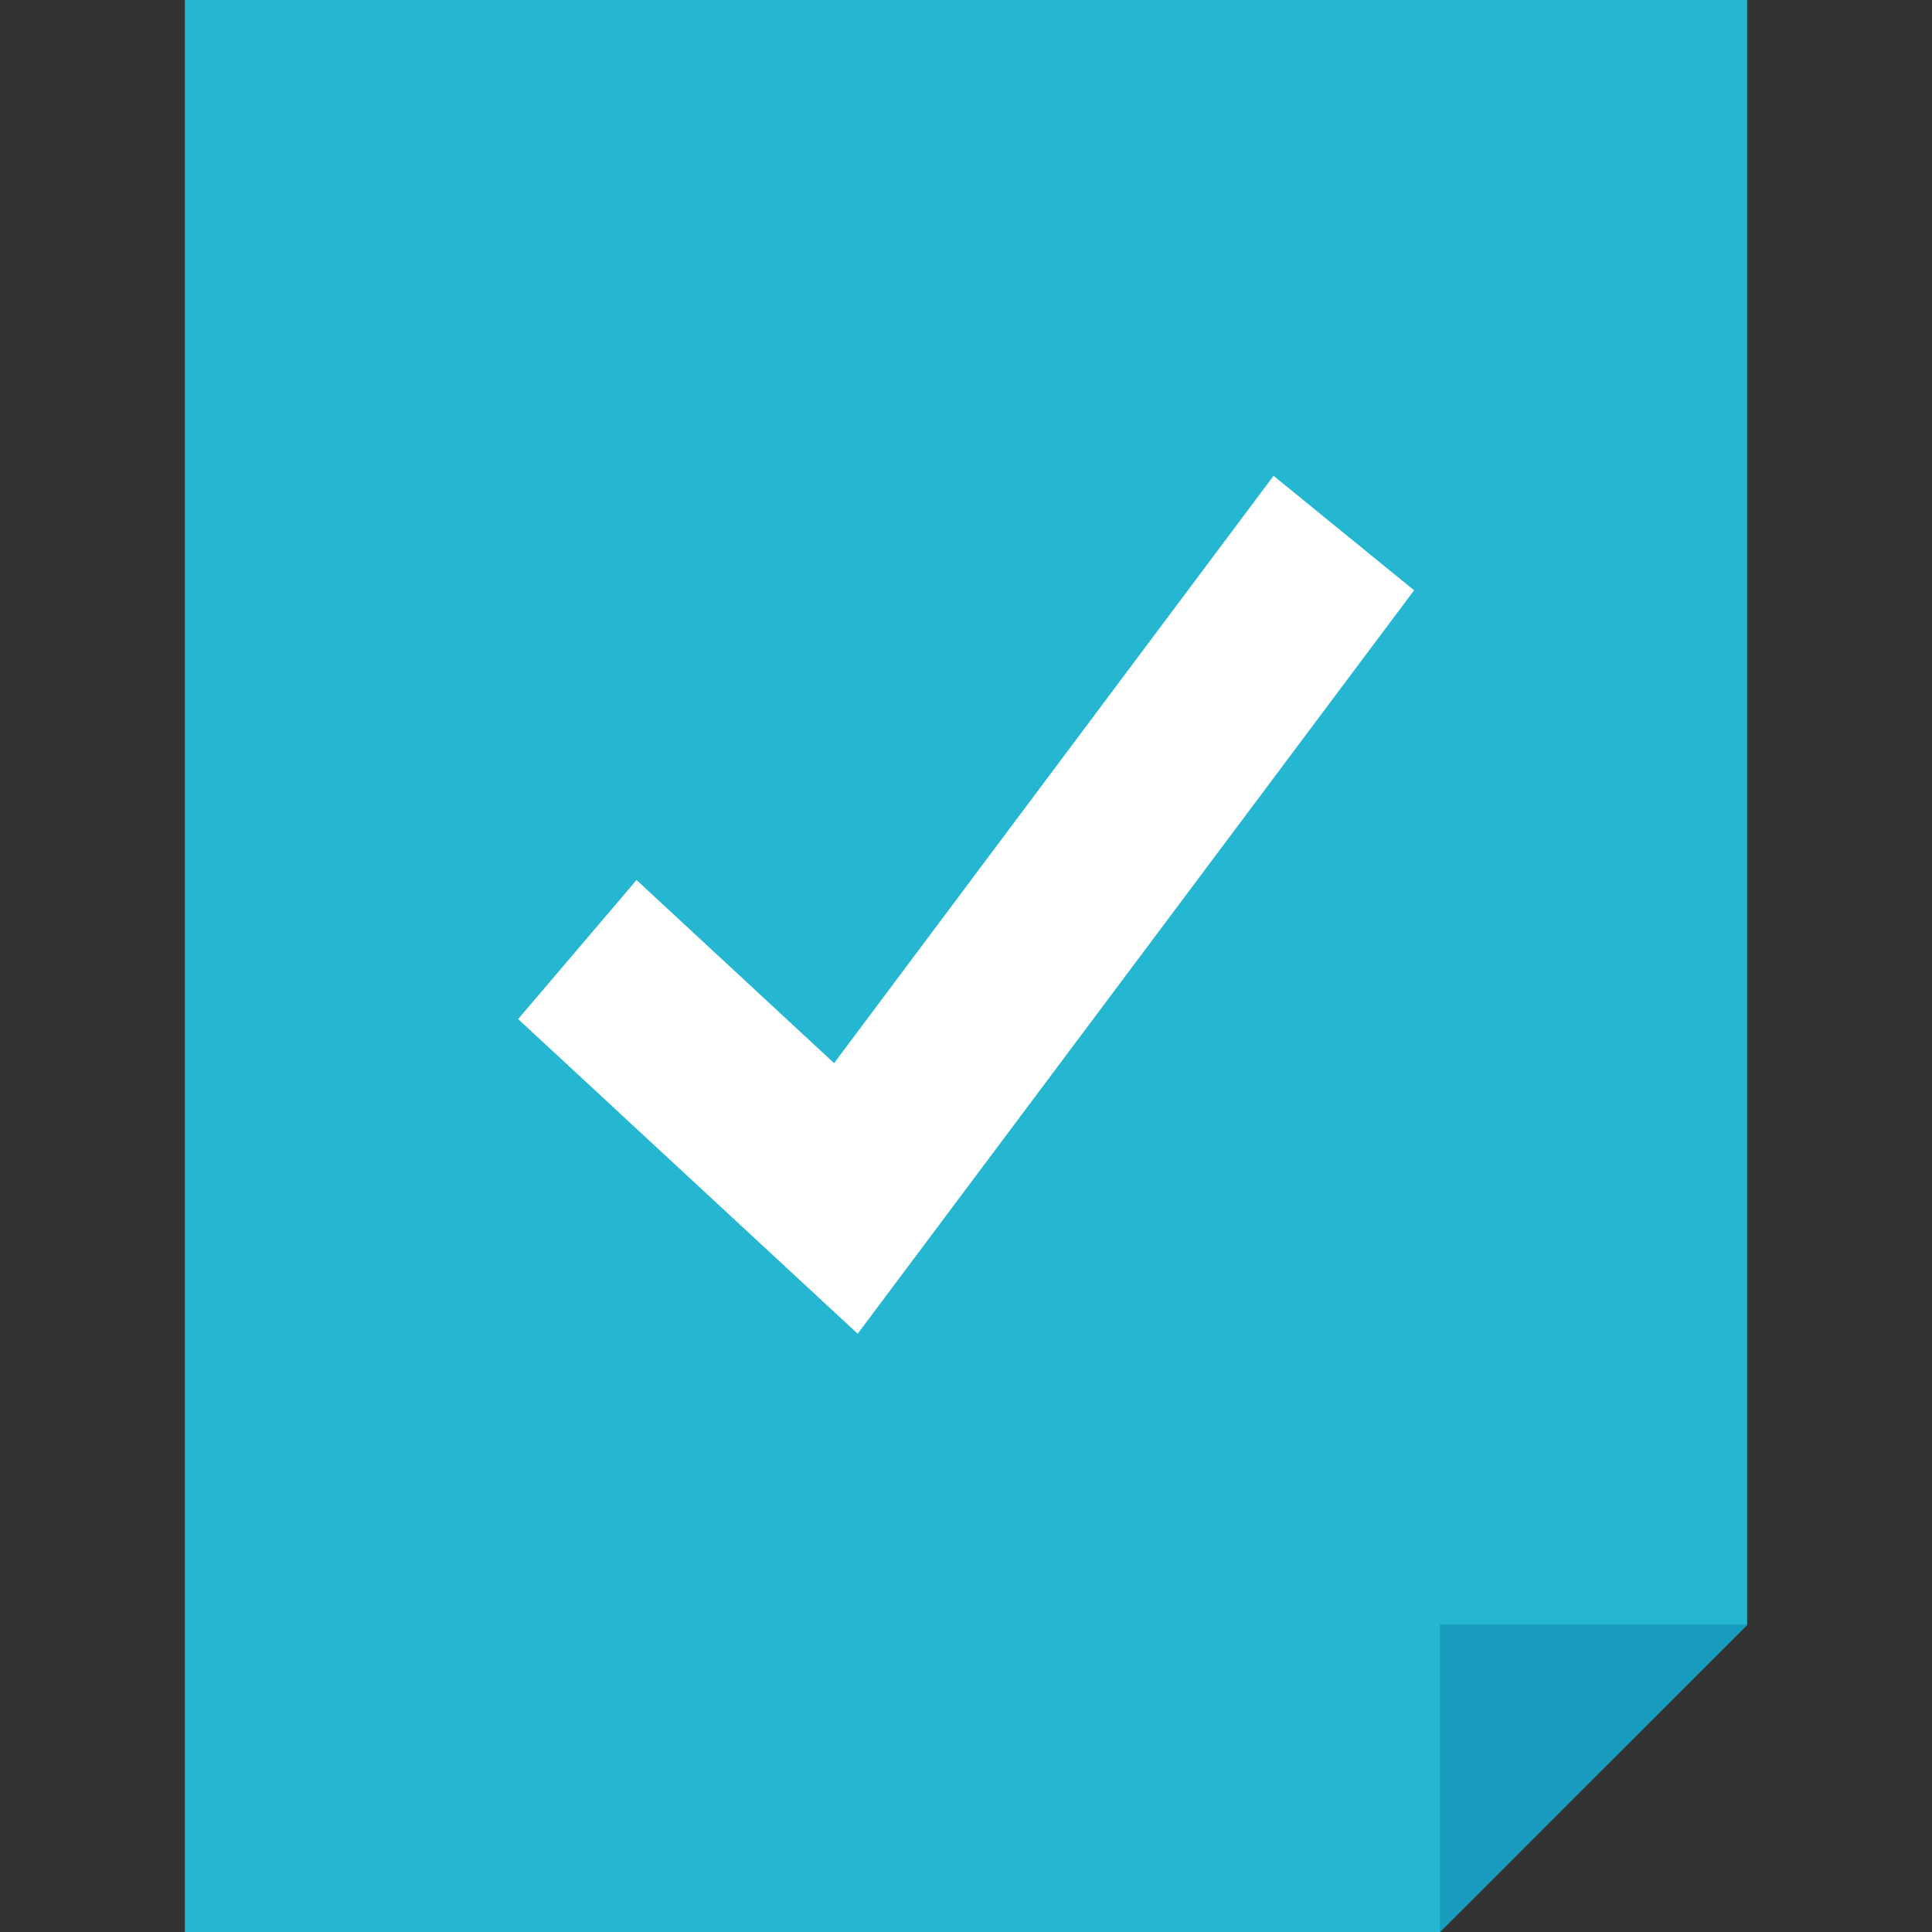
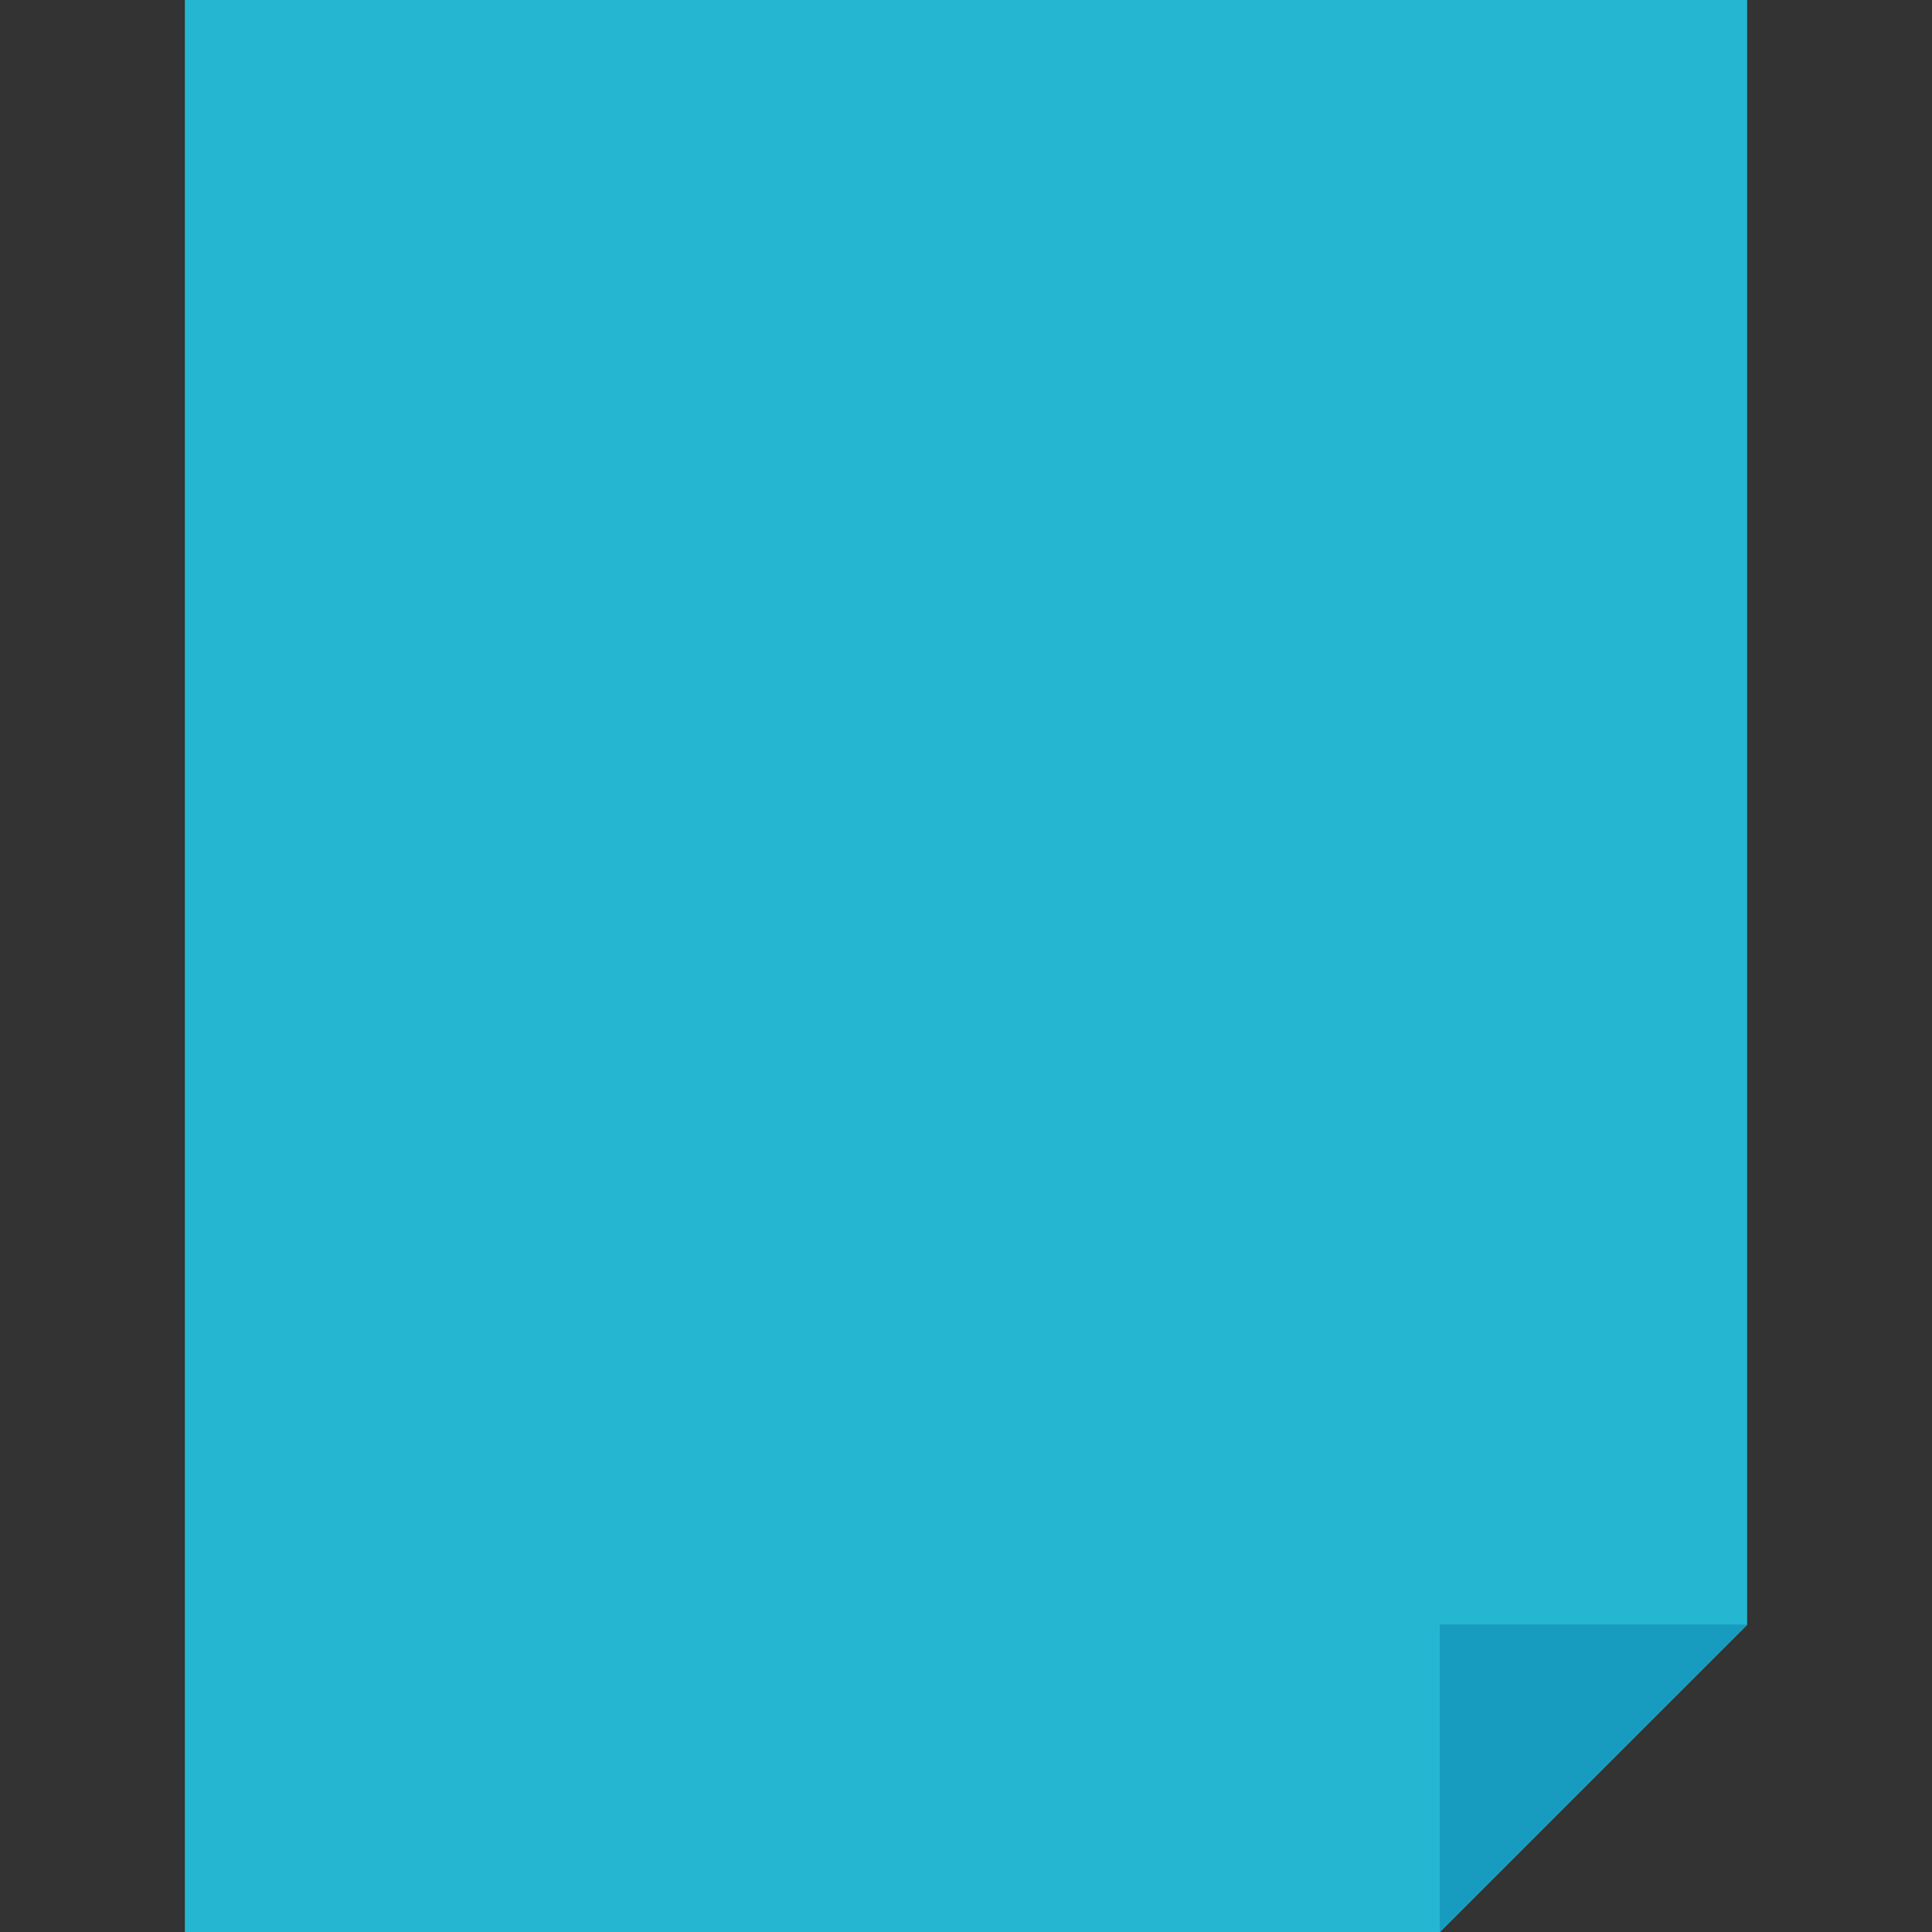
<svg xmlns="http://www.w3.org/2000/svg" height="800px" width="800px" version="1.1" id="Layer_1" viewBox="0 0 512 512" xml:space="preserve">
  <rect x="0" y="0" width="512" height="512" fill="#333333" stroke="none" />
  <polygon style="fill:#25B6D2;" points="48.992,0 48.992,512 381.616,512 463.008,430.624 463.008,0 " />
  <polyline style="fill:#179CBF;" points="463.008,430.512 381.568,430.512 381.568,512 " />
-   <polygon style="fill:#FFFFFF;" points="227.296,353.456 137.312,270.064 168.688,233.216 221.04,281.744 337.504,126.096   374.752,156.432 " />
</svg>